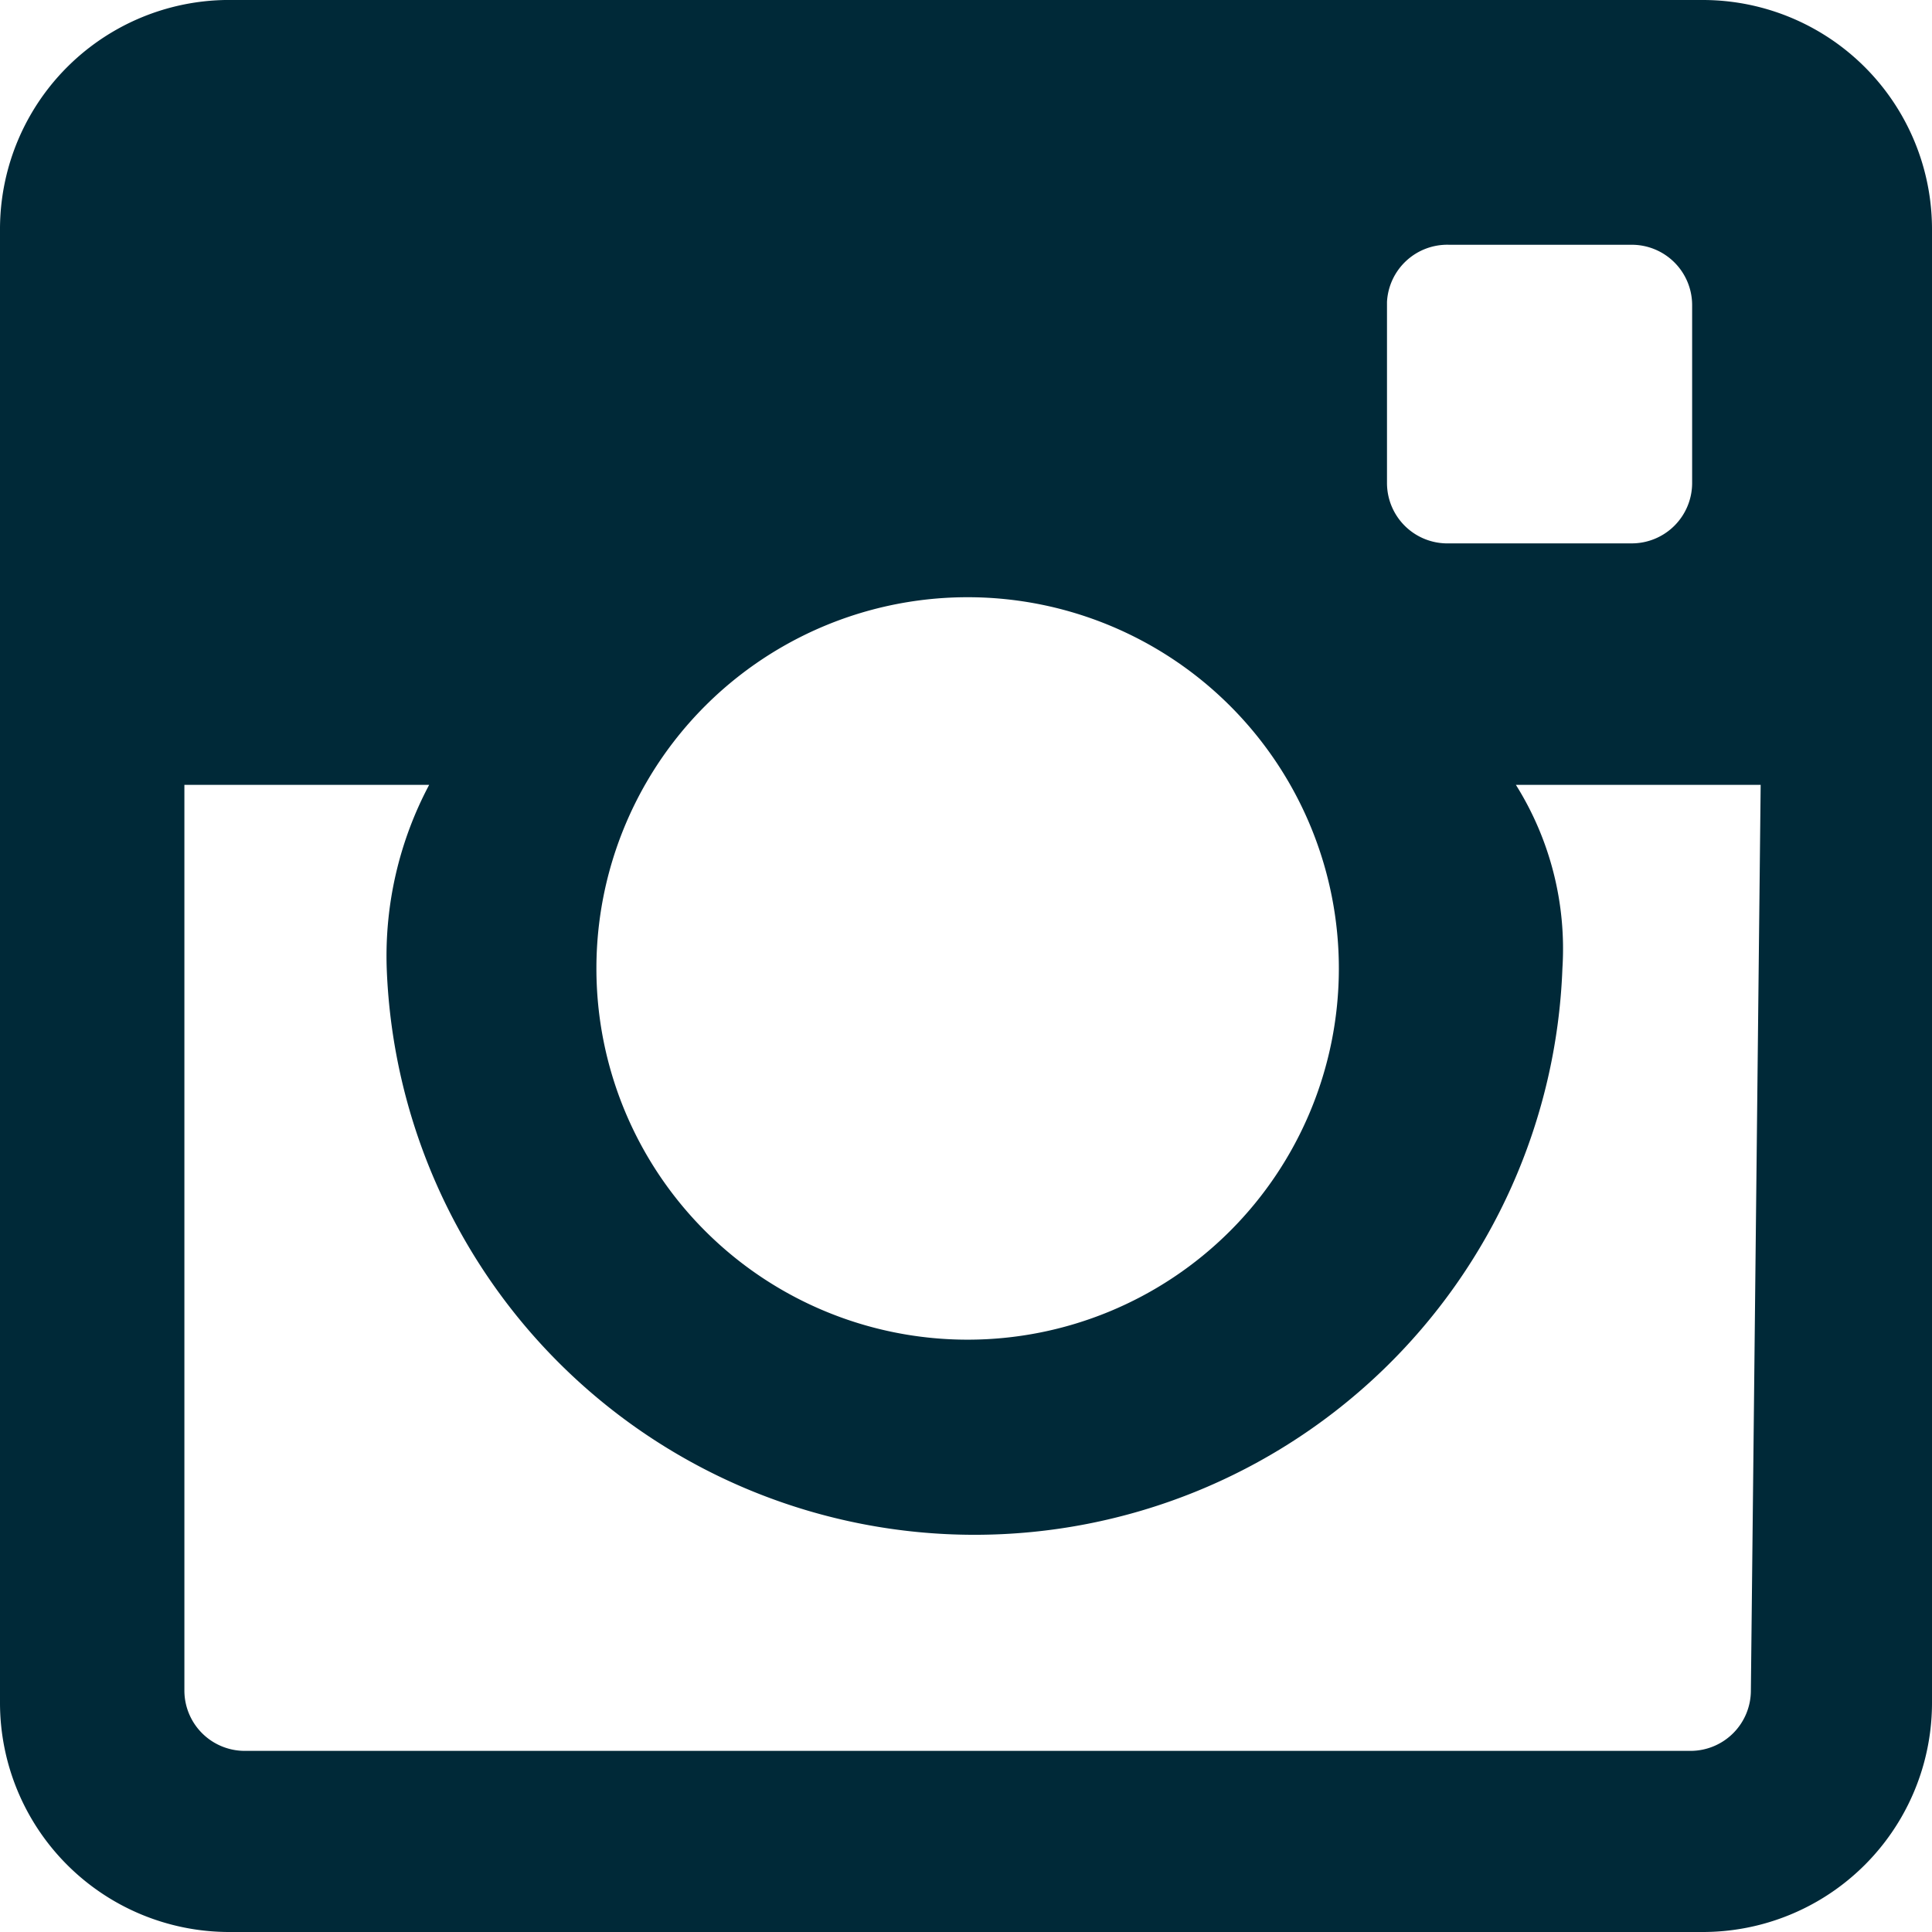
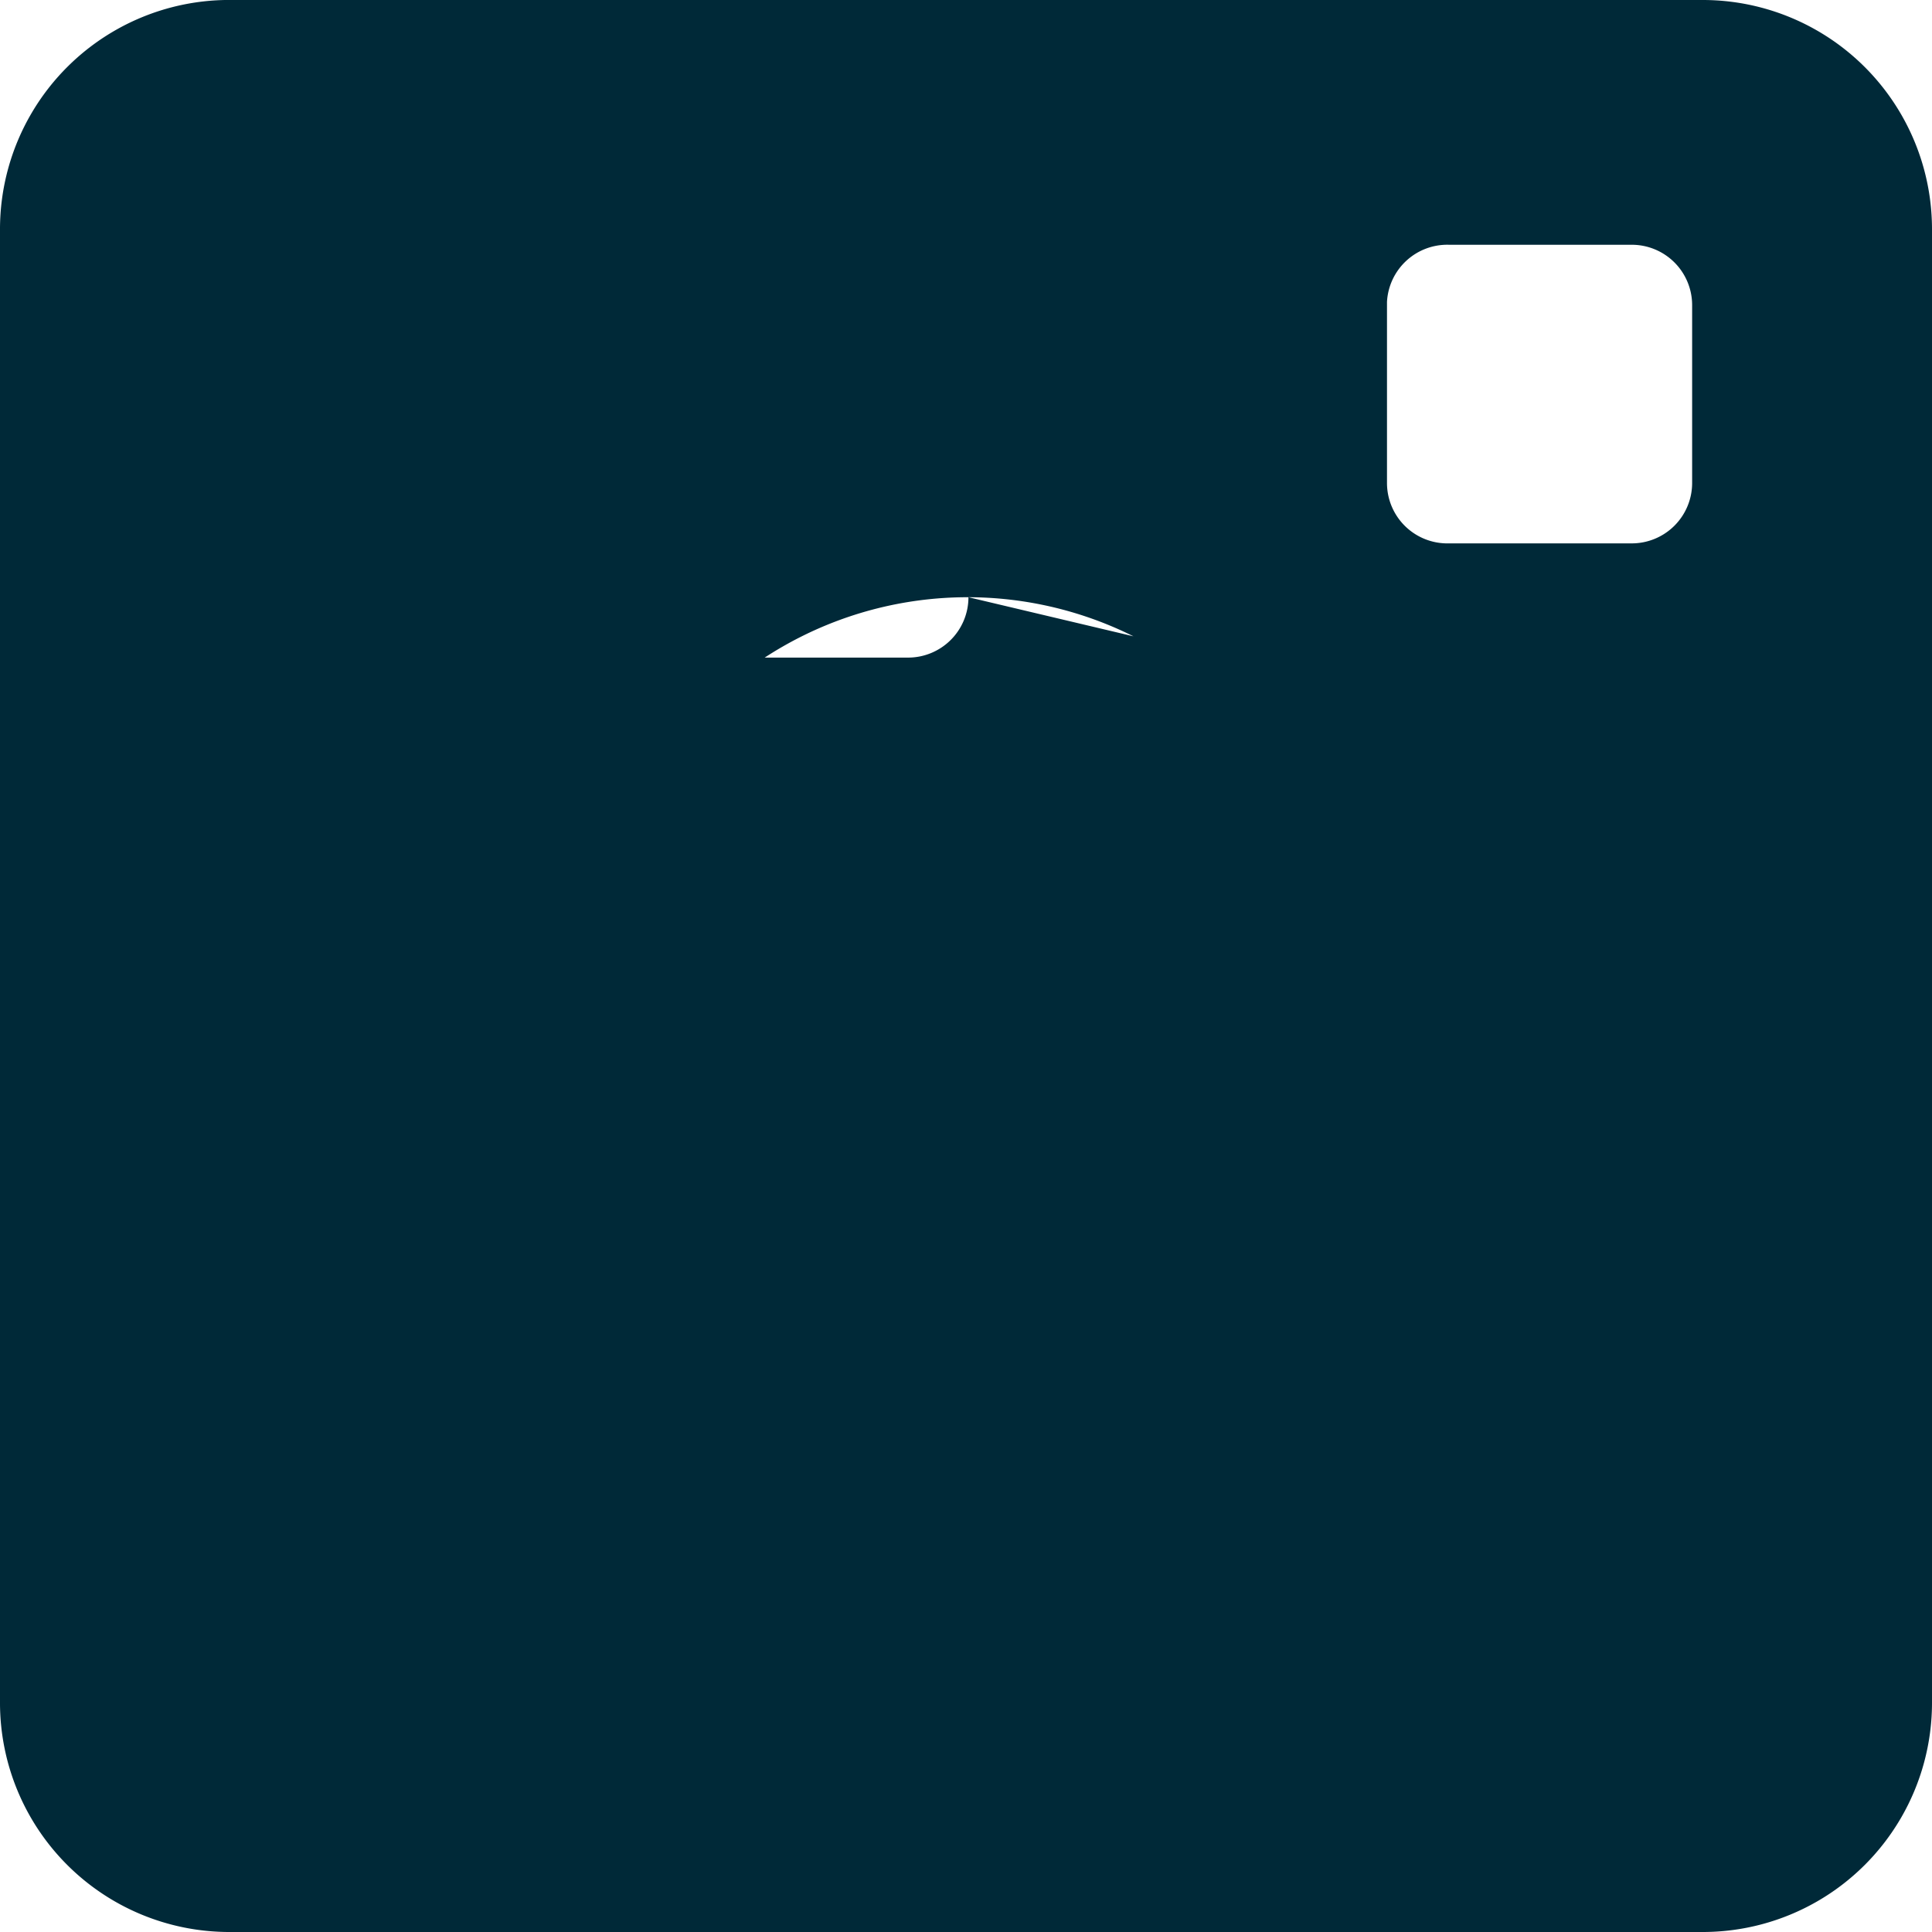
<svg xmlns="http://www.w3.org/2000/svg" viewBox="0 0 23.68 23.68">
  <defs>
    <style>.cls-1{fill:#002938;}</style>
  </defs>
  <g id="Calque_2" data-name="Calque 2">
    <g id="Layer_1" data-name="Layer 1">
-       <path id="Instagram" class="cls-1" d="M20.86,0h-18A2.81,2.81,0,0,0,0,2.81V20.87a2.81,2.81,0,0,0,2.81,2.81H20.86a2.81,2.81,0,0,0,2.82-2.81V2.81A2.81,2.81,0,0,0,20.86,0ZM17,3.7A.74.74,0,0,1,17.76,3H20a.74.74,0,0,1,.74.74V5.92a.74.74,0,0,1-.74.74H17.76A.74.74,0,0,1,17,5.92ZM11.87,7.32a4.55,4.55,0,1,1-4.56,4.55A4.55,4.55,0,0,1,11.87,7.32Zm9.59,13.4a.74.74,0,0,1-.74.74H3a.74.74,0,0,1-.74-.74V9.62h3a4.47,4.47,0,0,0-.52,2.25,7.21,7.21,0,0,0,14.41,0,3.78,3.78,0,0,0-.57-2.25h3Z" />
+       <path id="Instagram" class="cls-1" d="M20.86,0h-18A2.81,2.81,0,0,0,0,2.81V20.87a2.81,2.81,0,0,0,2.81,2.81H20.86a2.81,2.81,0,0,0,2.82-2.81V2.81A2.81,2.81,0,0,0,20.86,0ZM17,3.7A.74.74,0,0,1,17.76,3H20a.74.74,0,0,1,.74.74V5.92a.74.74,0,0,1-.74.74H17.76A.74.74,0,0,1,17,5.92ZM11.87,7.32a4.55,4.55,0,1,1-4.56,4.55A4.55,4.55,0,0,1,11.87,7.32Za.74.74,0,0,1-.74.74H3a.74.74,0,0,1-.74-.74V9.62h3a4.47,4.47,0,0,0-.52,2.25,7.21,7.21,0,0,0,14.41,0,3.78,3.78,0,0,0-.57-2.25h3Z" />
    </g>
  </g>
</svg>